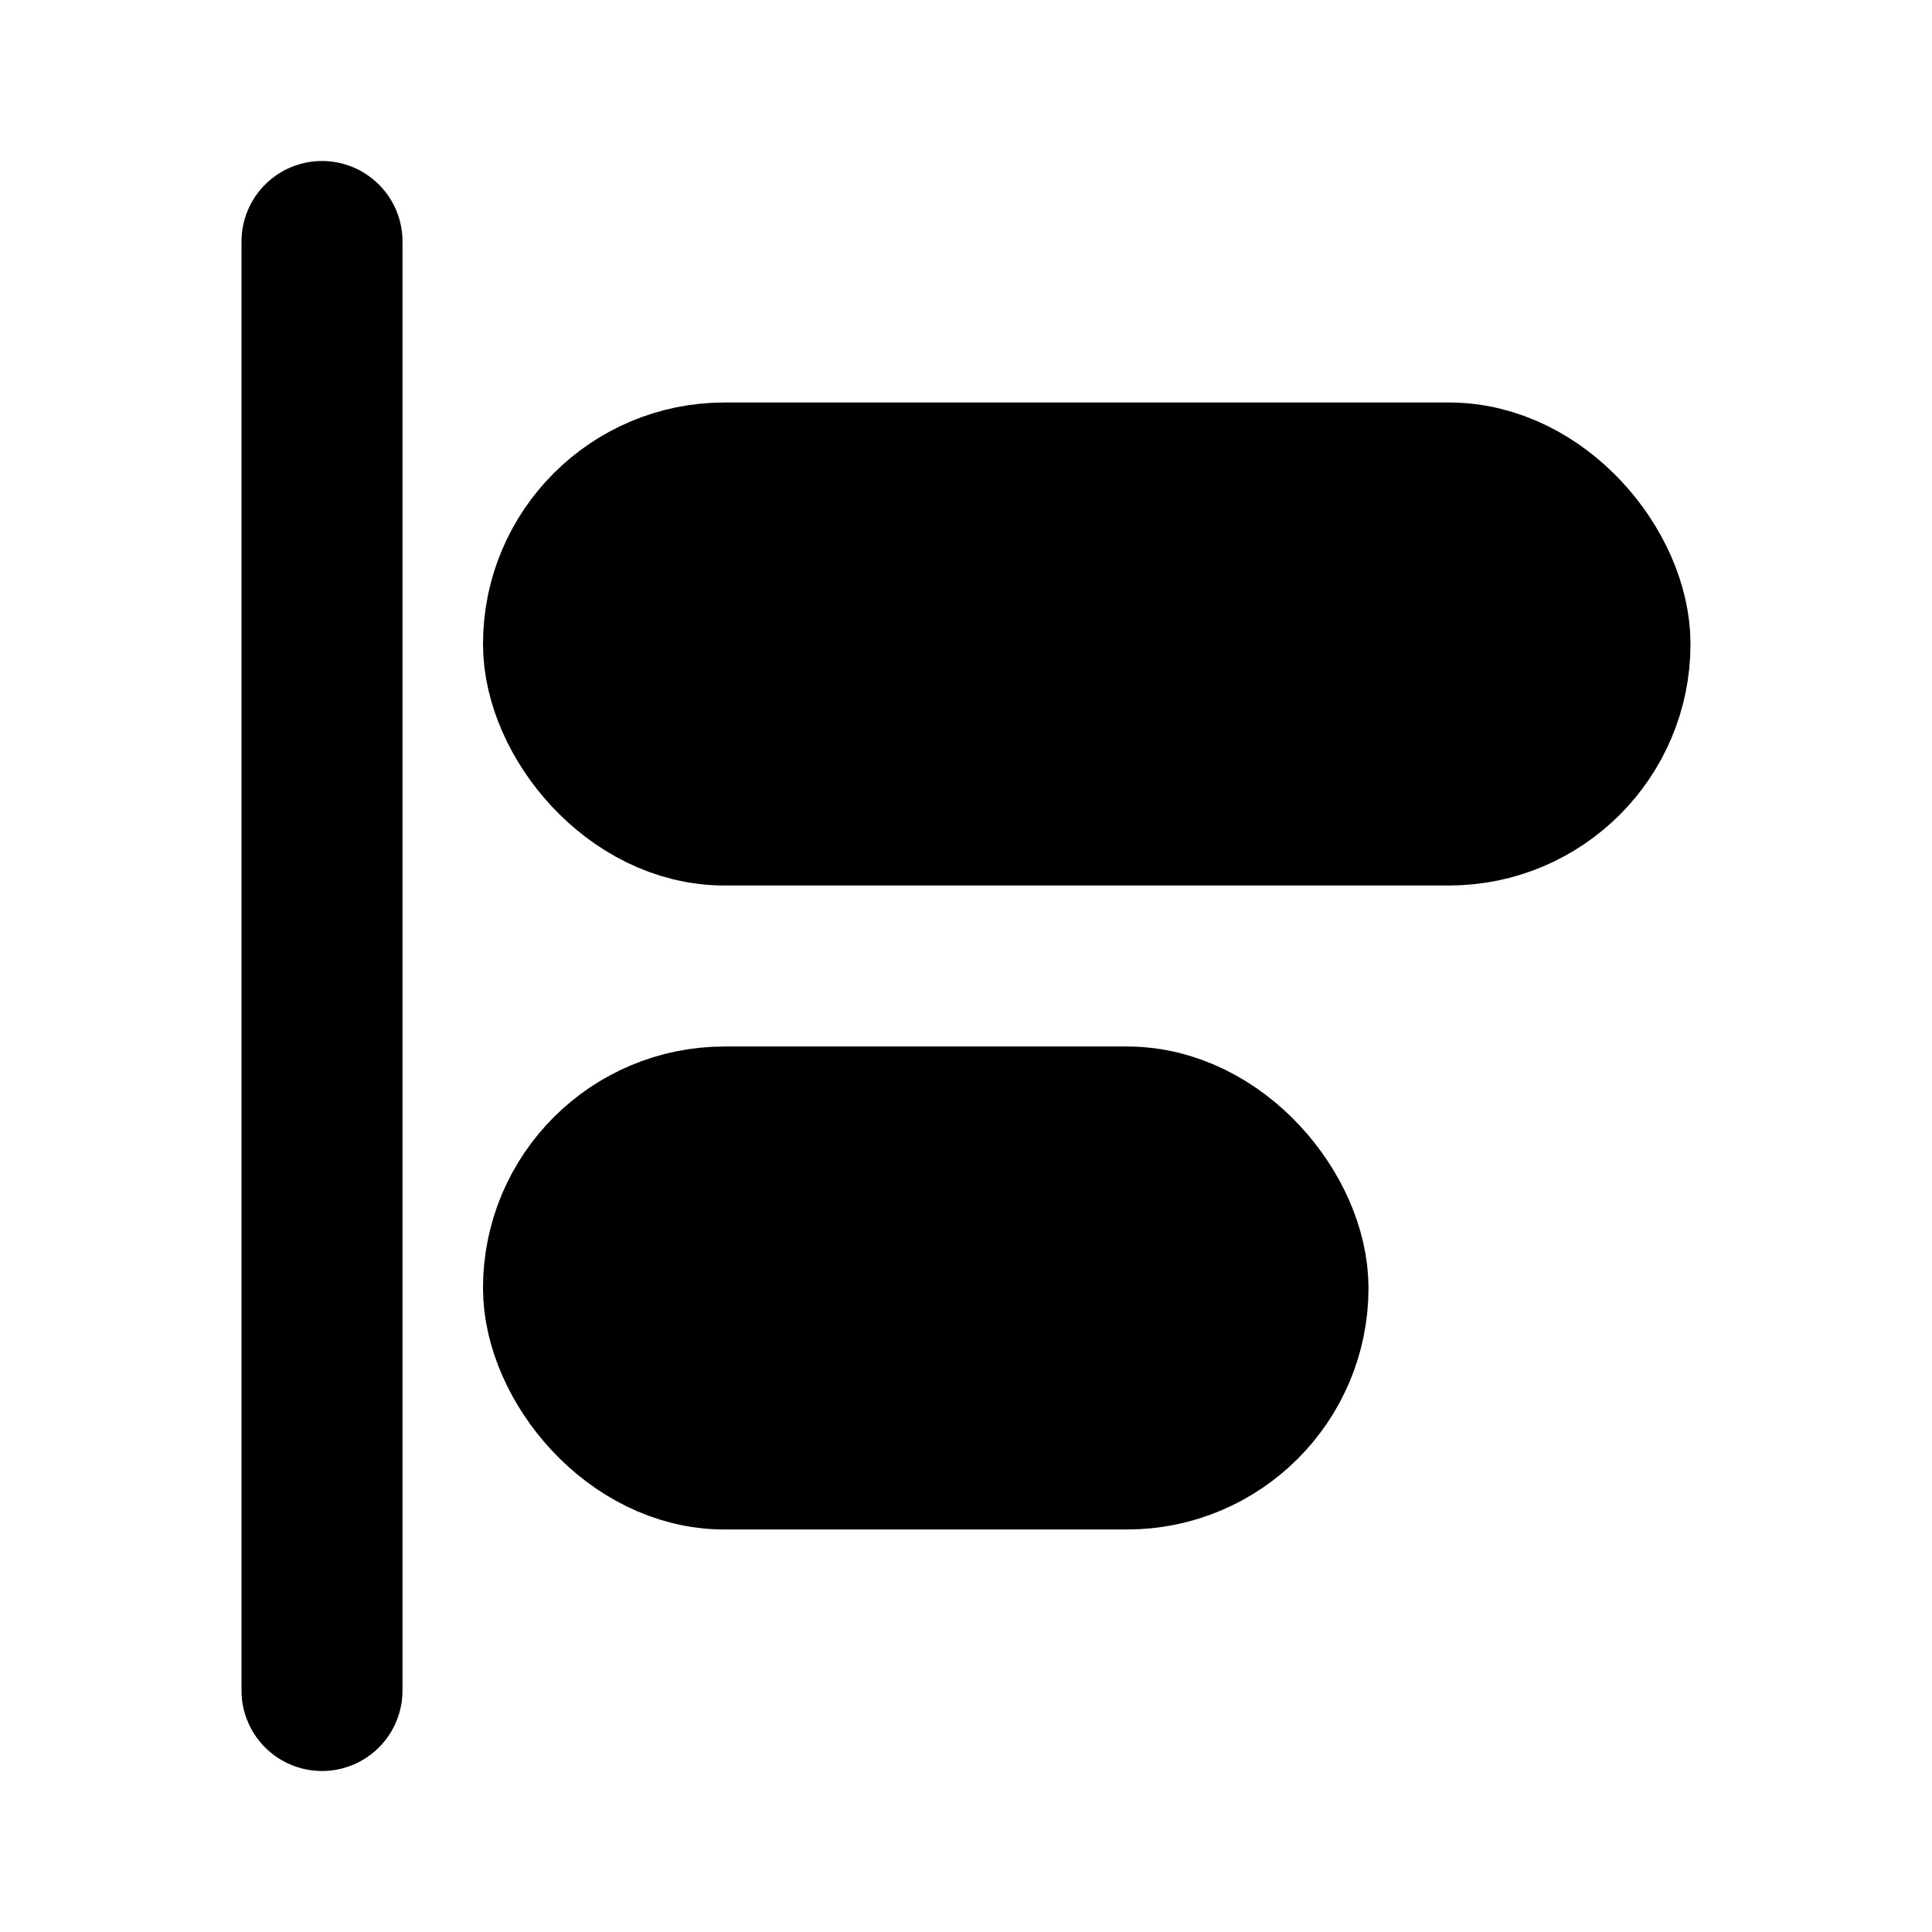
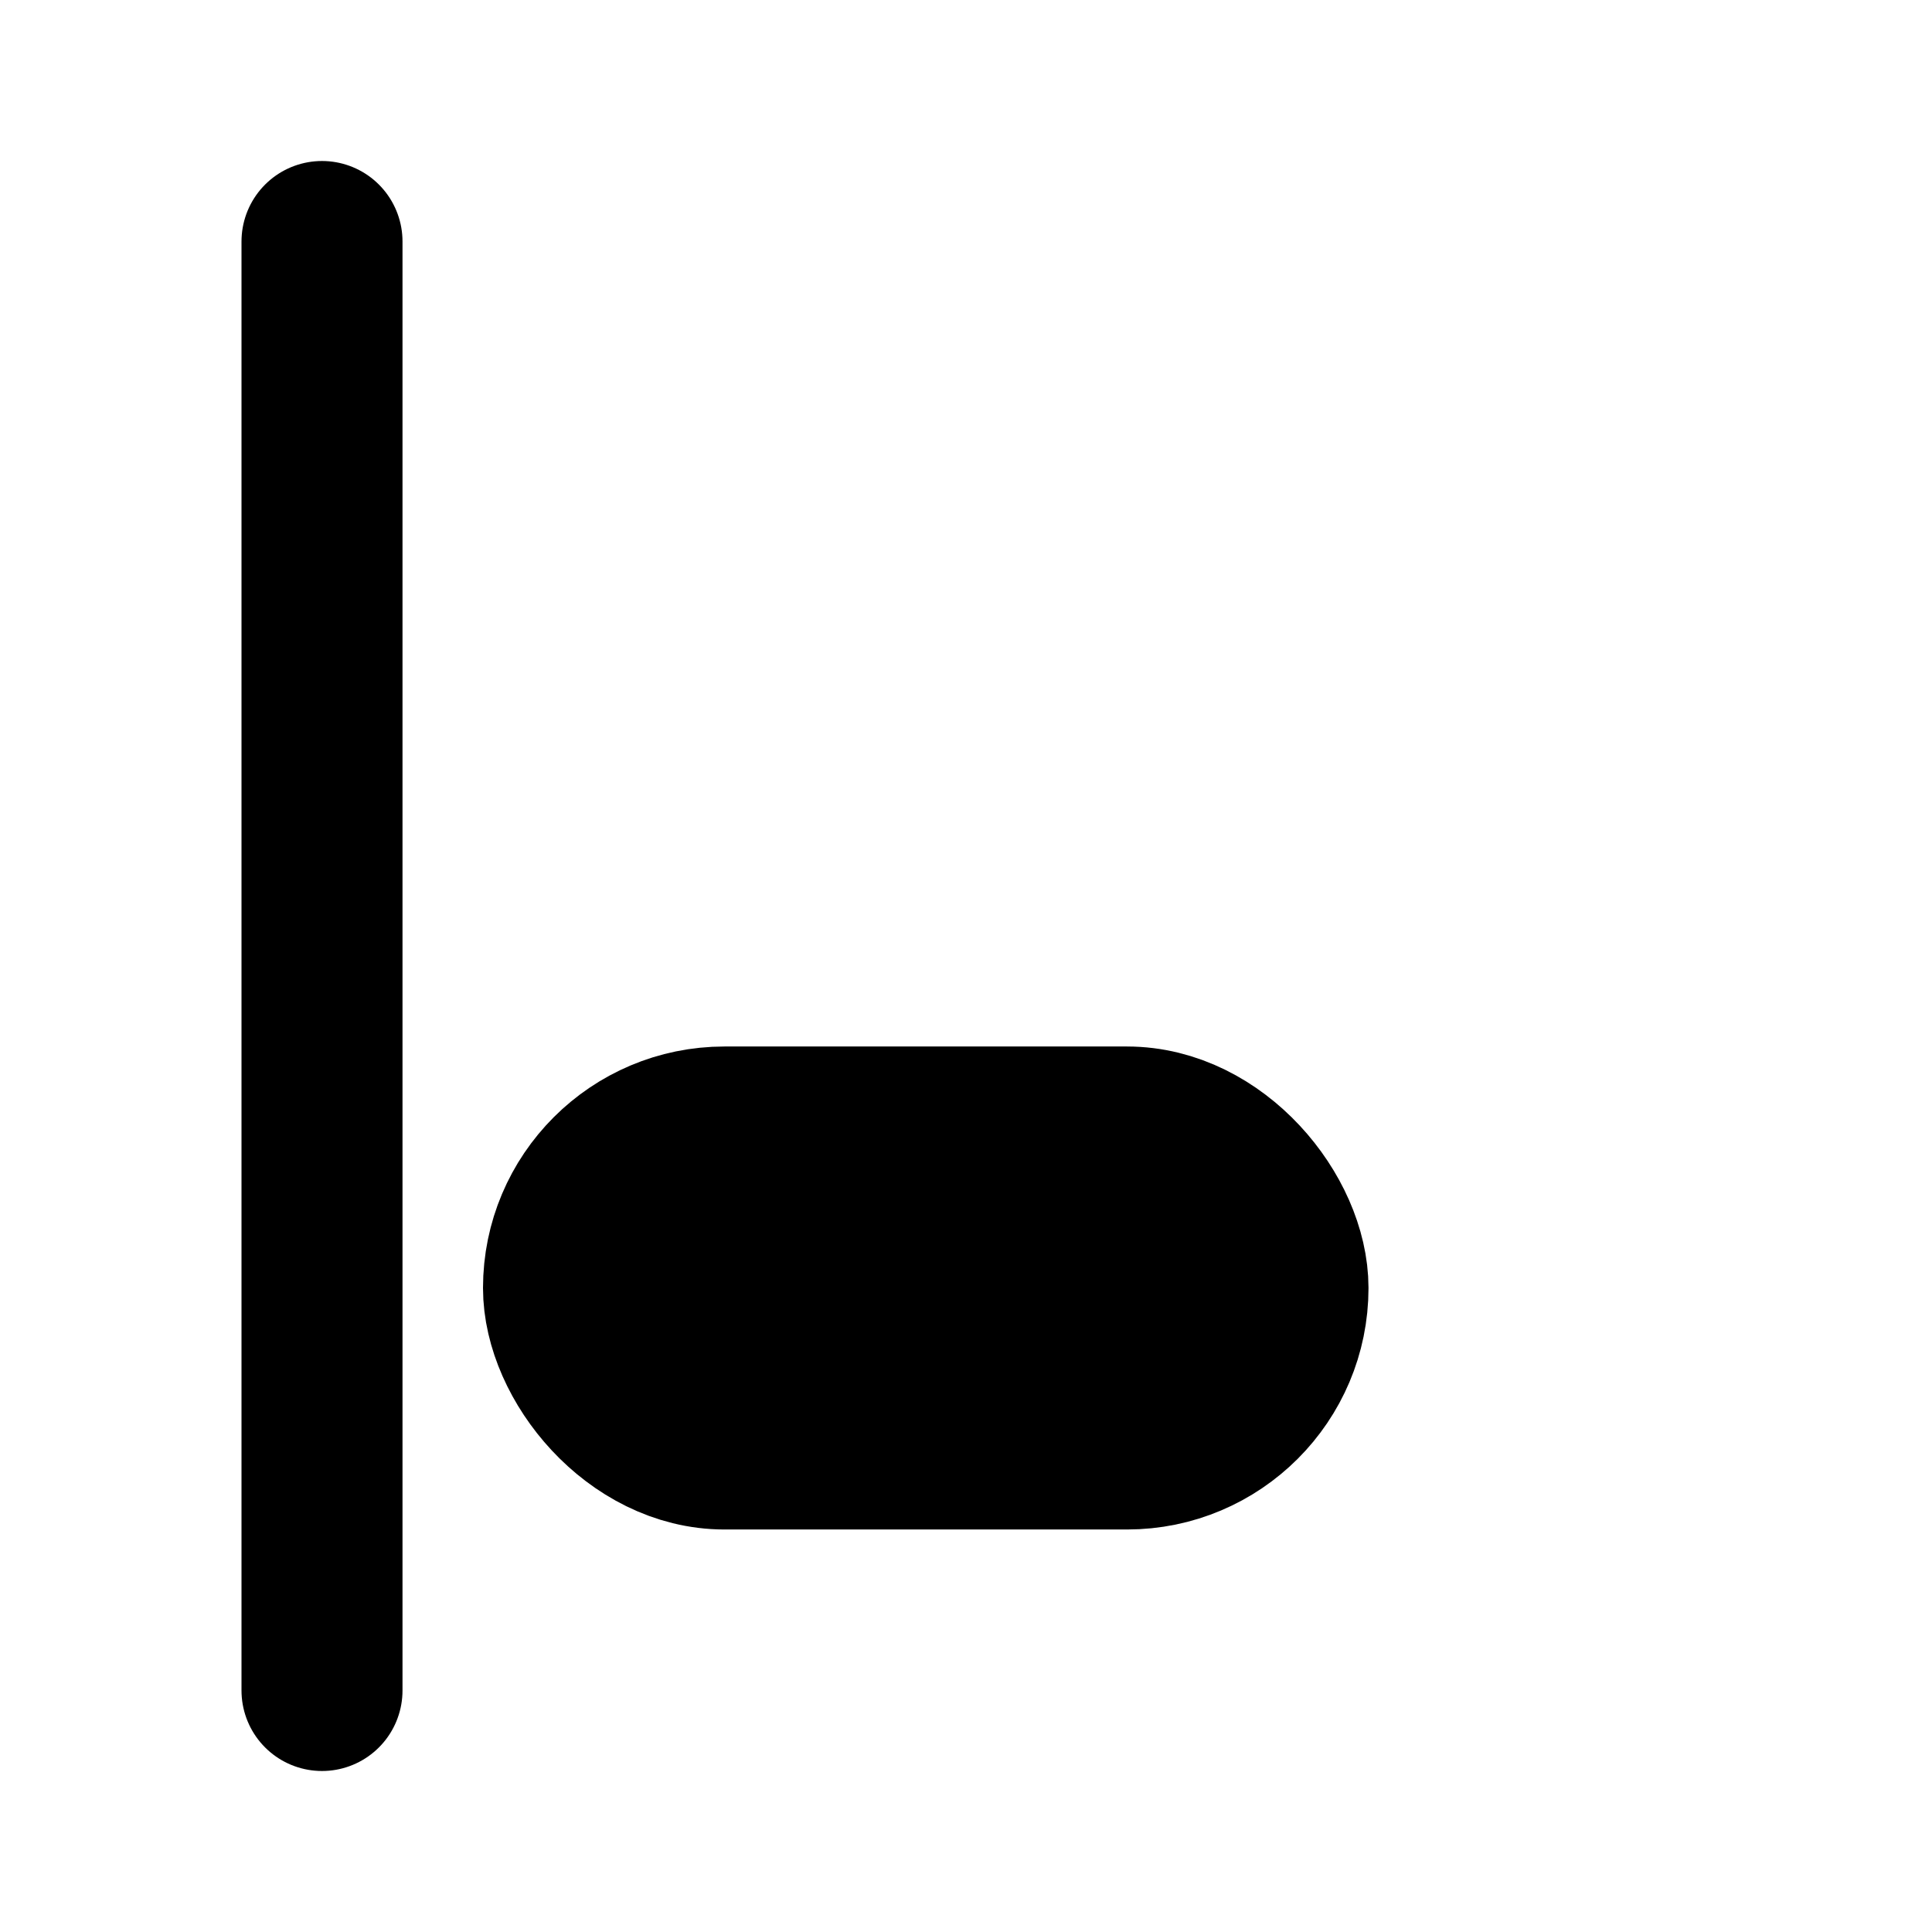
<svg xmlns="http://www.w3.org/2000/svg" width="800px" height="800px" viewBox="0 0 24 24" fill="none">
  <path stroke="#000000" stroke-linecap="round" stroke-linejoin="round" stroke-width="2" d="M4 3v18" />
-   <rect width="13" height="4" x="7" y="6" fill="#000000" stroke="#000000" stroke-linecap="round" stroke-linejoin="round" stroke-width="2" rx="2" />
  <rect width="9" height="4" x="7" y="14" fill="#000000" stroke="#000000" stroke-linecap="round" stroke-linejoin="round" stroke-width="2" rx="2" />
</svg>